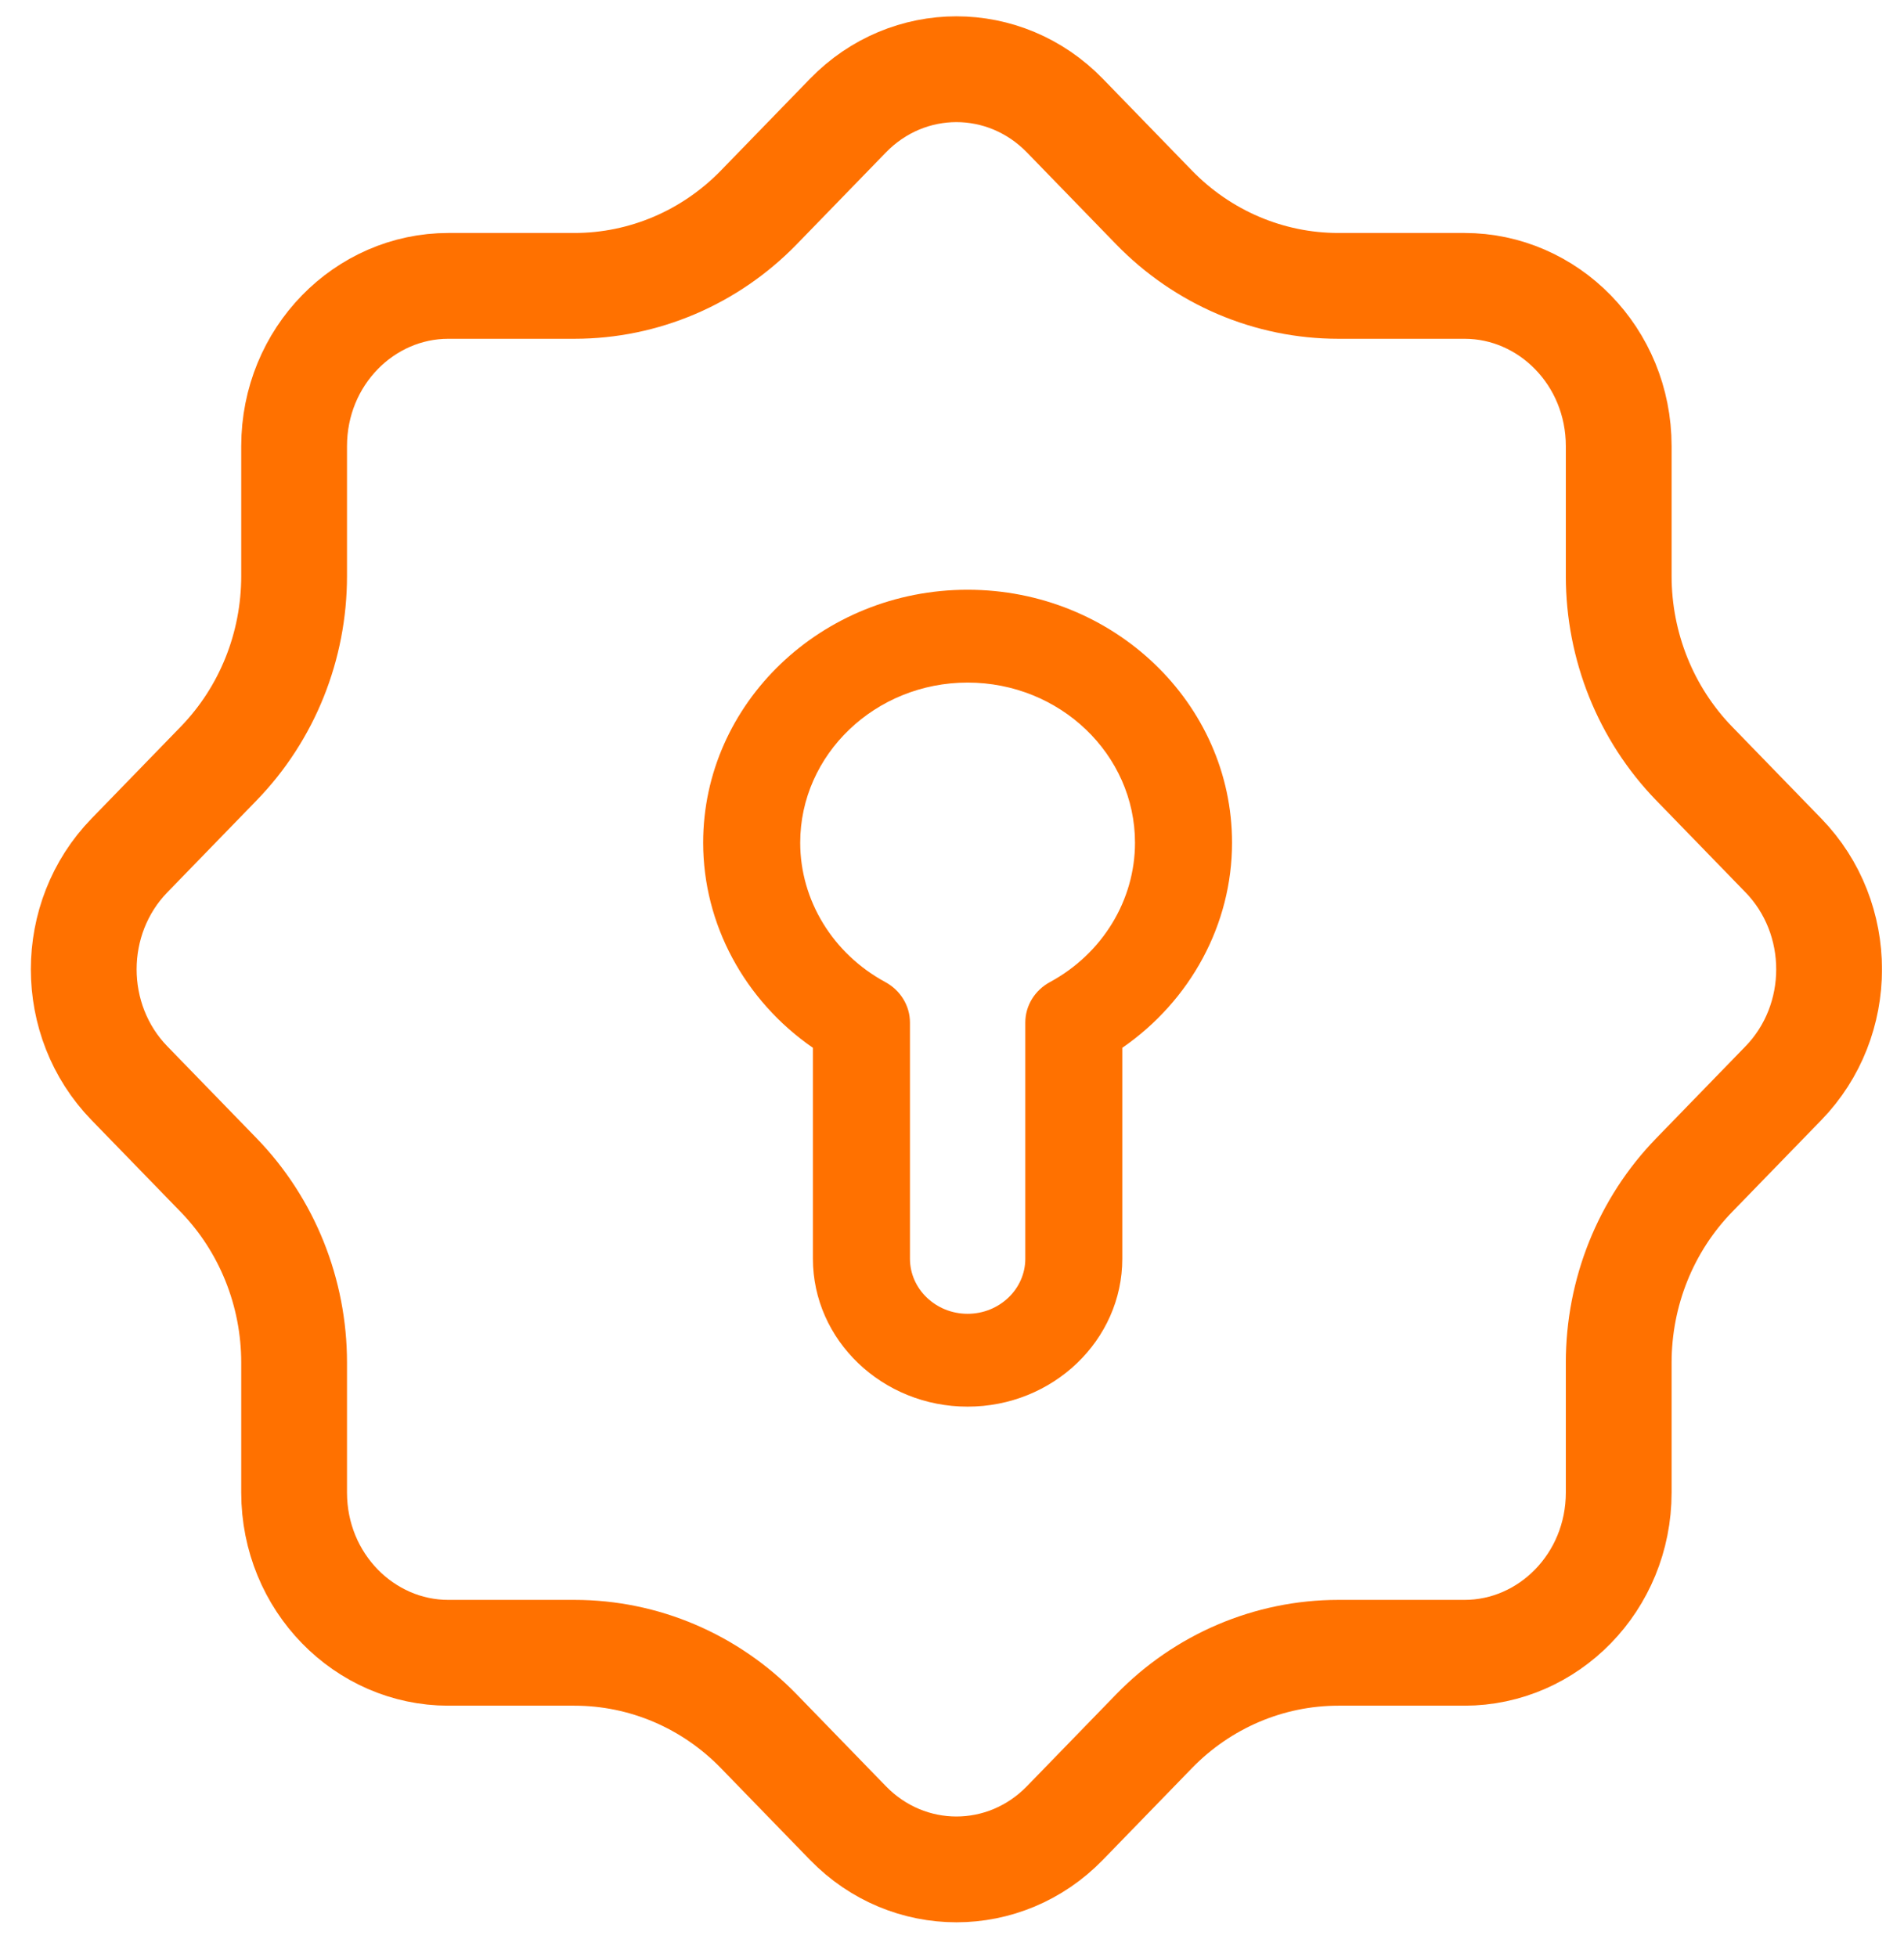
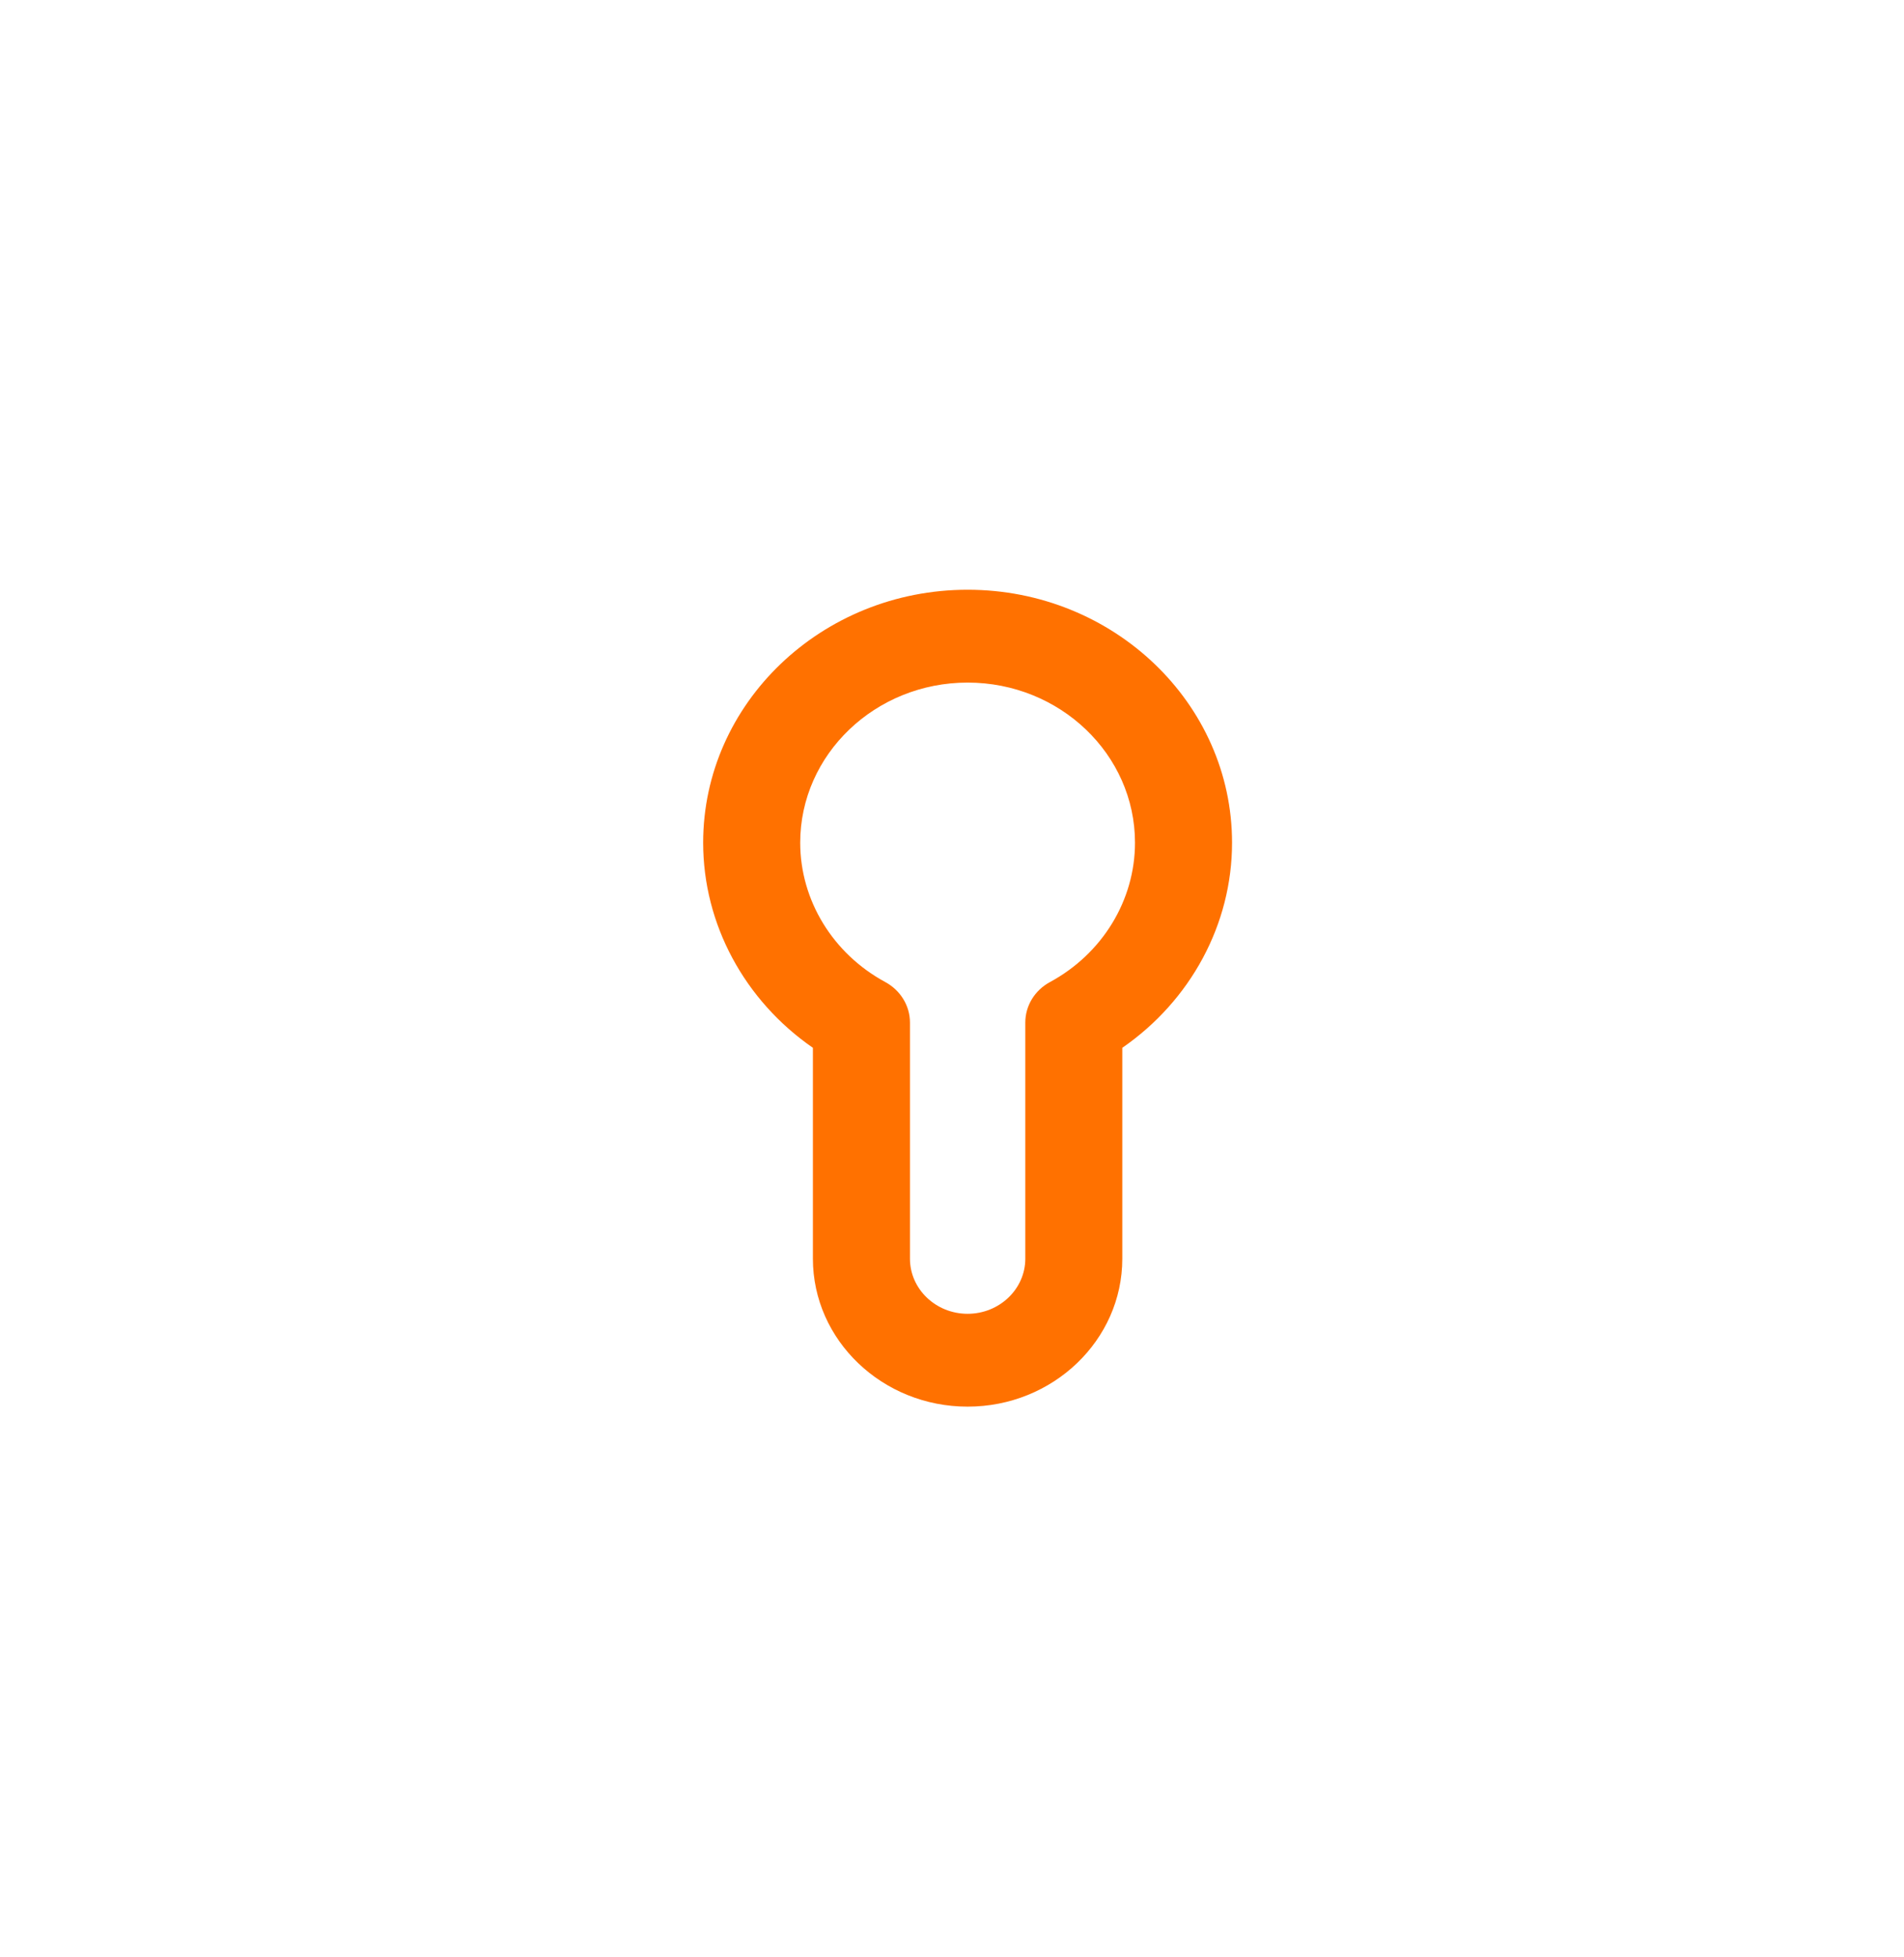
<svg xmlns="http://www.w3.org/2000/svg" fill="none" viewBox="0 0 36 37" height="37" width="36">
-   <path stroke-width="2" stroke="#FF7100" d="M20.135 2.186L21.82 3.921C22.741 4.868 23.993 5.404 25.305 5.404H27.69C29.272 5.404 30.606 6.733 30.606 8.435V10.889C30.606 12.214 31.117 13.491 32.034 14.435L33.719 16.17C34.872 17.356 34.872 19.291 33.719 20.477L32.034 22.212C31.114 23.158 30.606 24.433 30.606 25.758V28.212C30.606 29.912 29.273 31.243 27.69 31.243H25.305C23.992 31.243 22.738 31.781 21.82 32.726L20.135 34.461C18.999 35.63 17.168 35.63 16.032 34.461L14.347 32.726C13.426 31.778 12.174 31.243 10.862 31.243H8.477C6.895 31.243 5.561 29.914 5.561 28.212V25.758C5.561 24.433 5.05 23.156 4.133 22.212L2.448 20.477C1.295 19.291 1.295 17.356 2.448 16.17L4.133 14.435C5.053 13.488 5.561 12.214 5.561 10.889V8.435C5.561 6.734 6.894 5.404 8.477 5.404H10.862C12.175 5.404 13.428 4.866 14.347 3.921L16.032 2.186C17.168 1.016 18.999 1.016 20.135 2.186Z" />
  <path fill="#FF7100" d="M18.295 11.148C21.052 11.148 23.295 13.293 23.295 15.93C23.295 17.472 22.512 18.914 21.22 19.807V23.793C21.22 25.335 19.908 26.59 18.295 26.59C16.683 26.59 15.37 25.335 15.37 23.793V19.807C14.079 18.914 13.295 17.472 13.295 15.93C13.295 13.293 15.538 11.148 18.295 11.148ZM16.74 18.565C17.027 18.721 17.205 19.013 17.205 19.329V23.793C17.205 24.367 17.694 24.835 18.295 24.835C18.897 24.835 19.386 24.367 19.386 23.793V19.329C19.386 19.013 19.563 18.721 19.851 18.565C20.844 18.028 21.46 17.018 21.46 15.93C21.46 14.261 20.041 12.903 18.295 12.903C16.55 12.903 15.13 14.261 15.13 15.93C15.13 17.018 15.747 18.028 16.74 18.565Z" />
</svg>